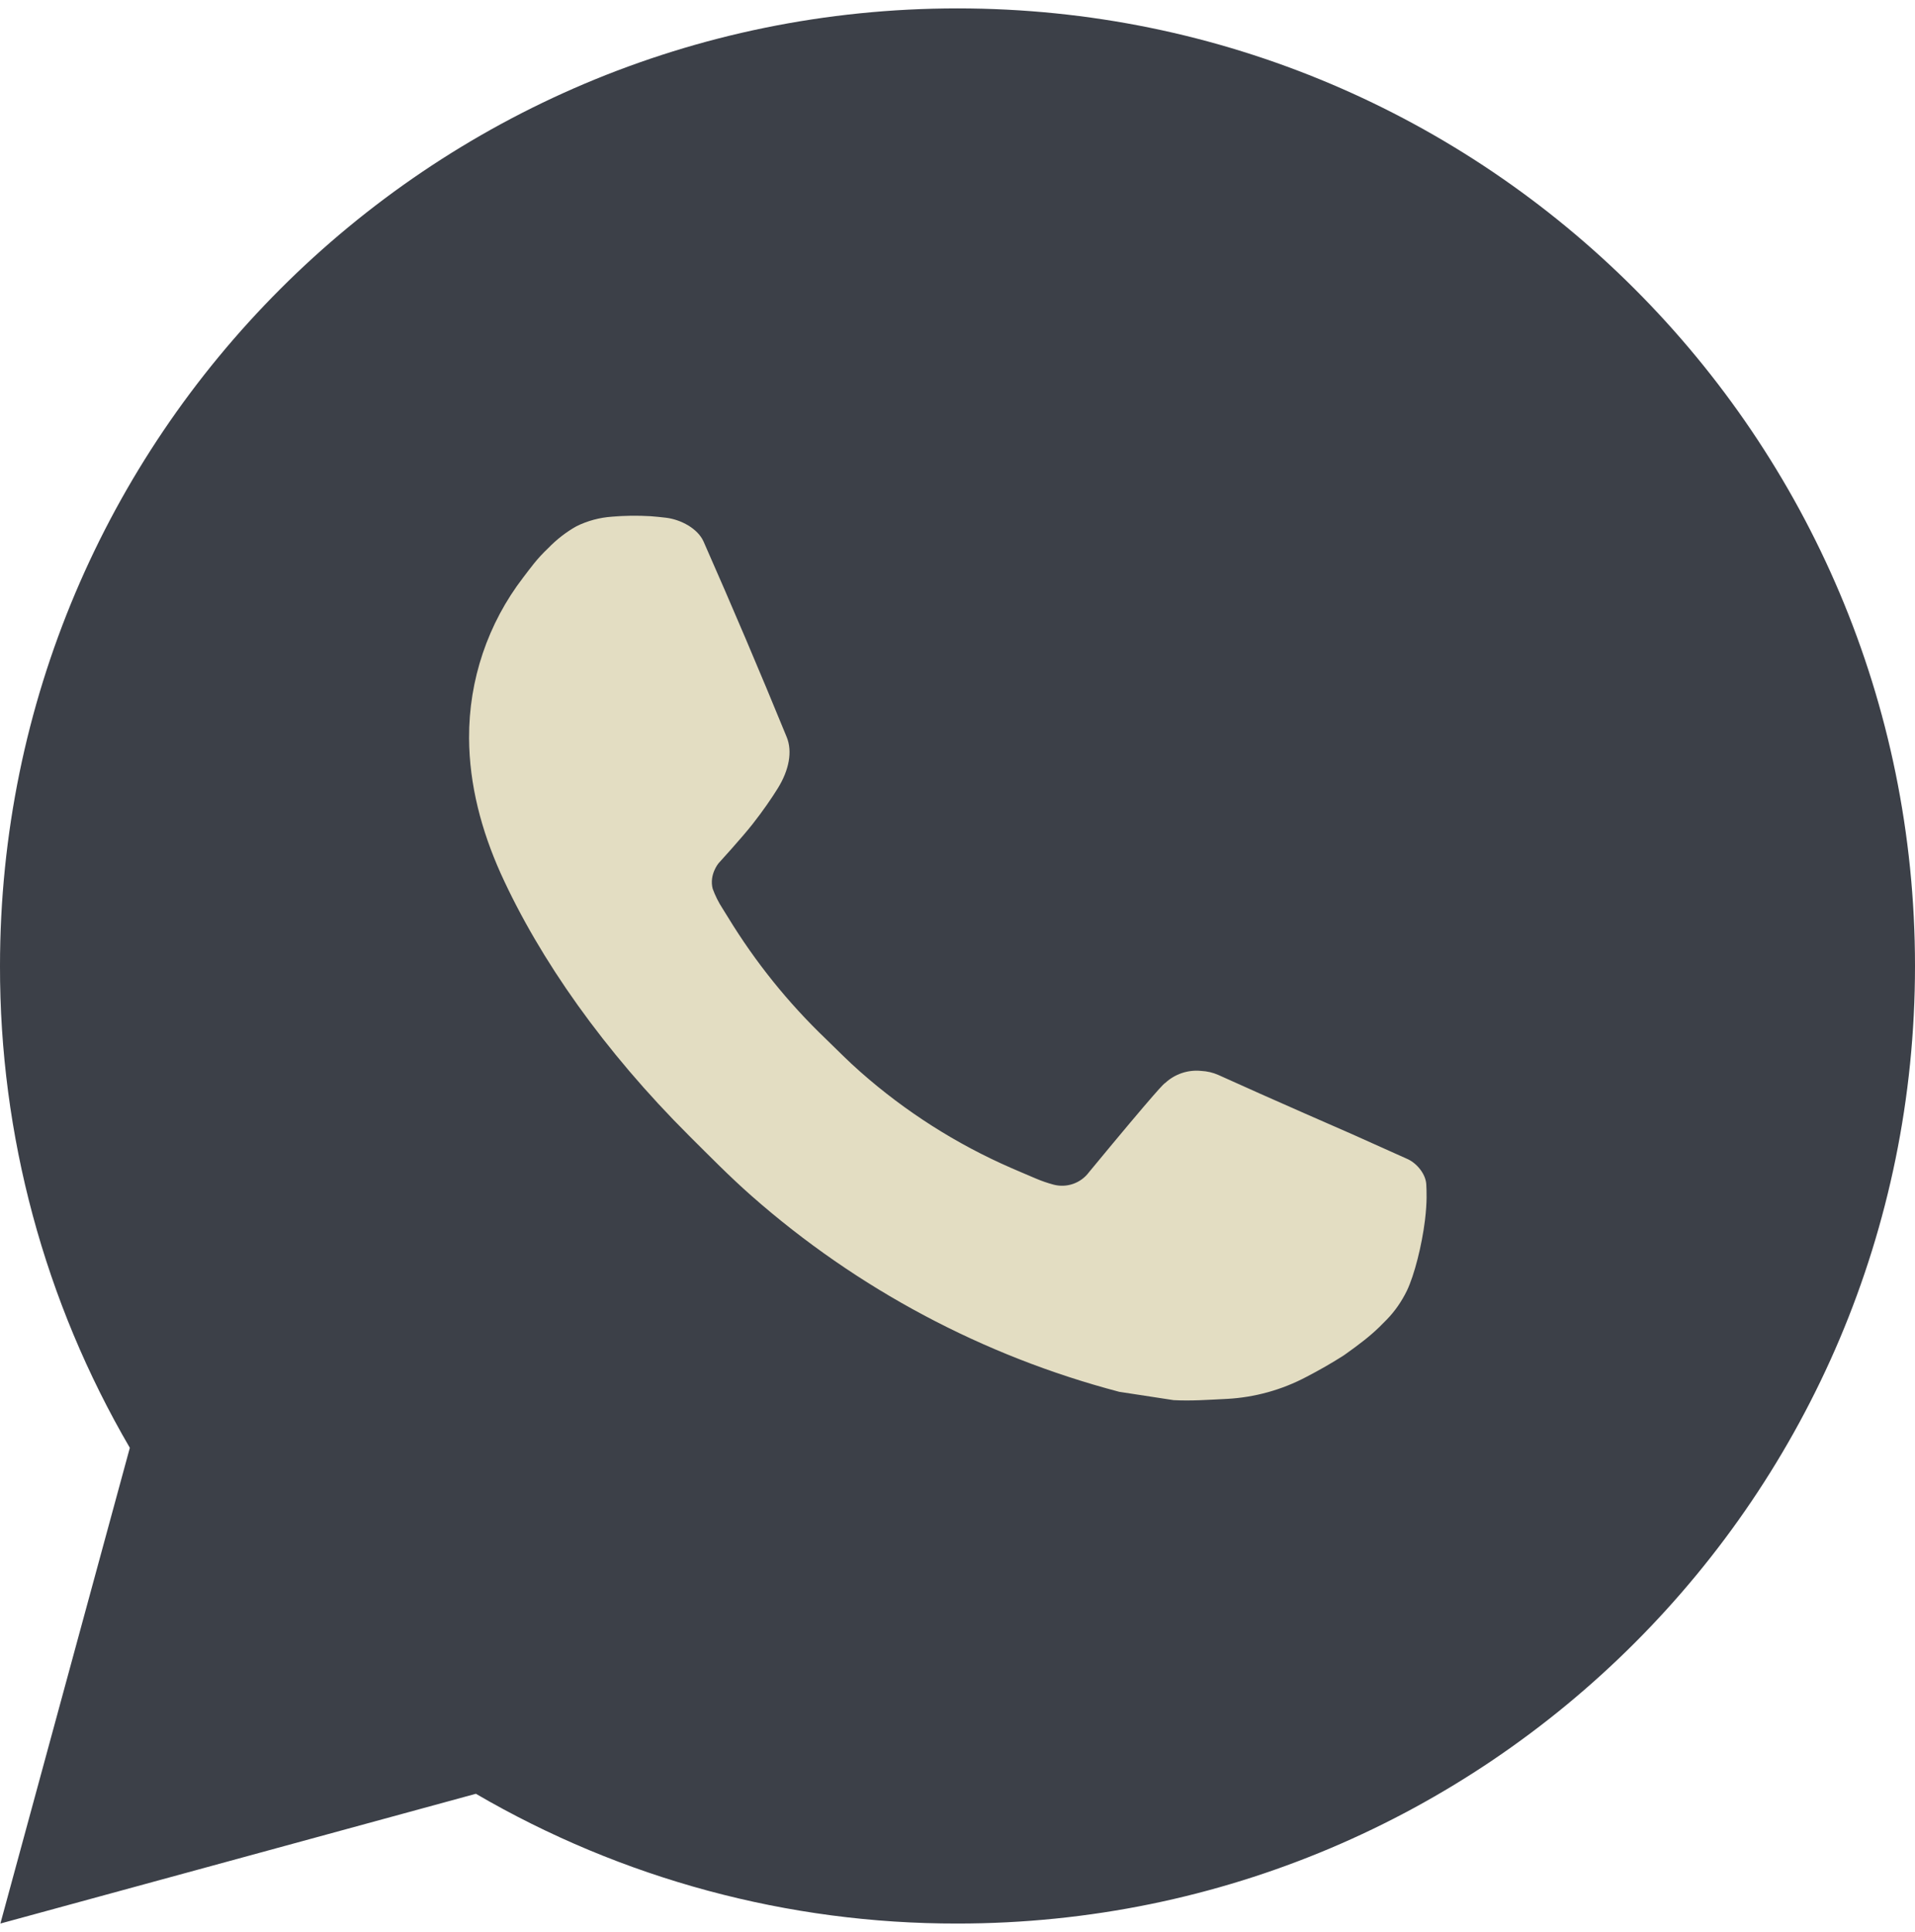
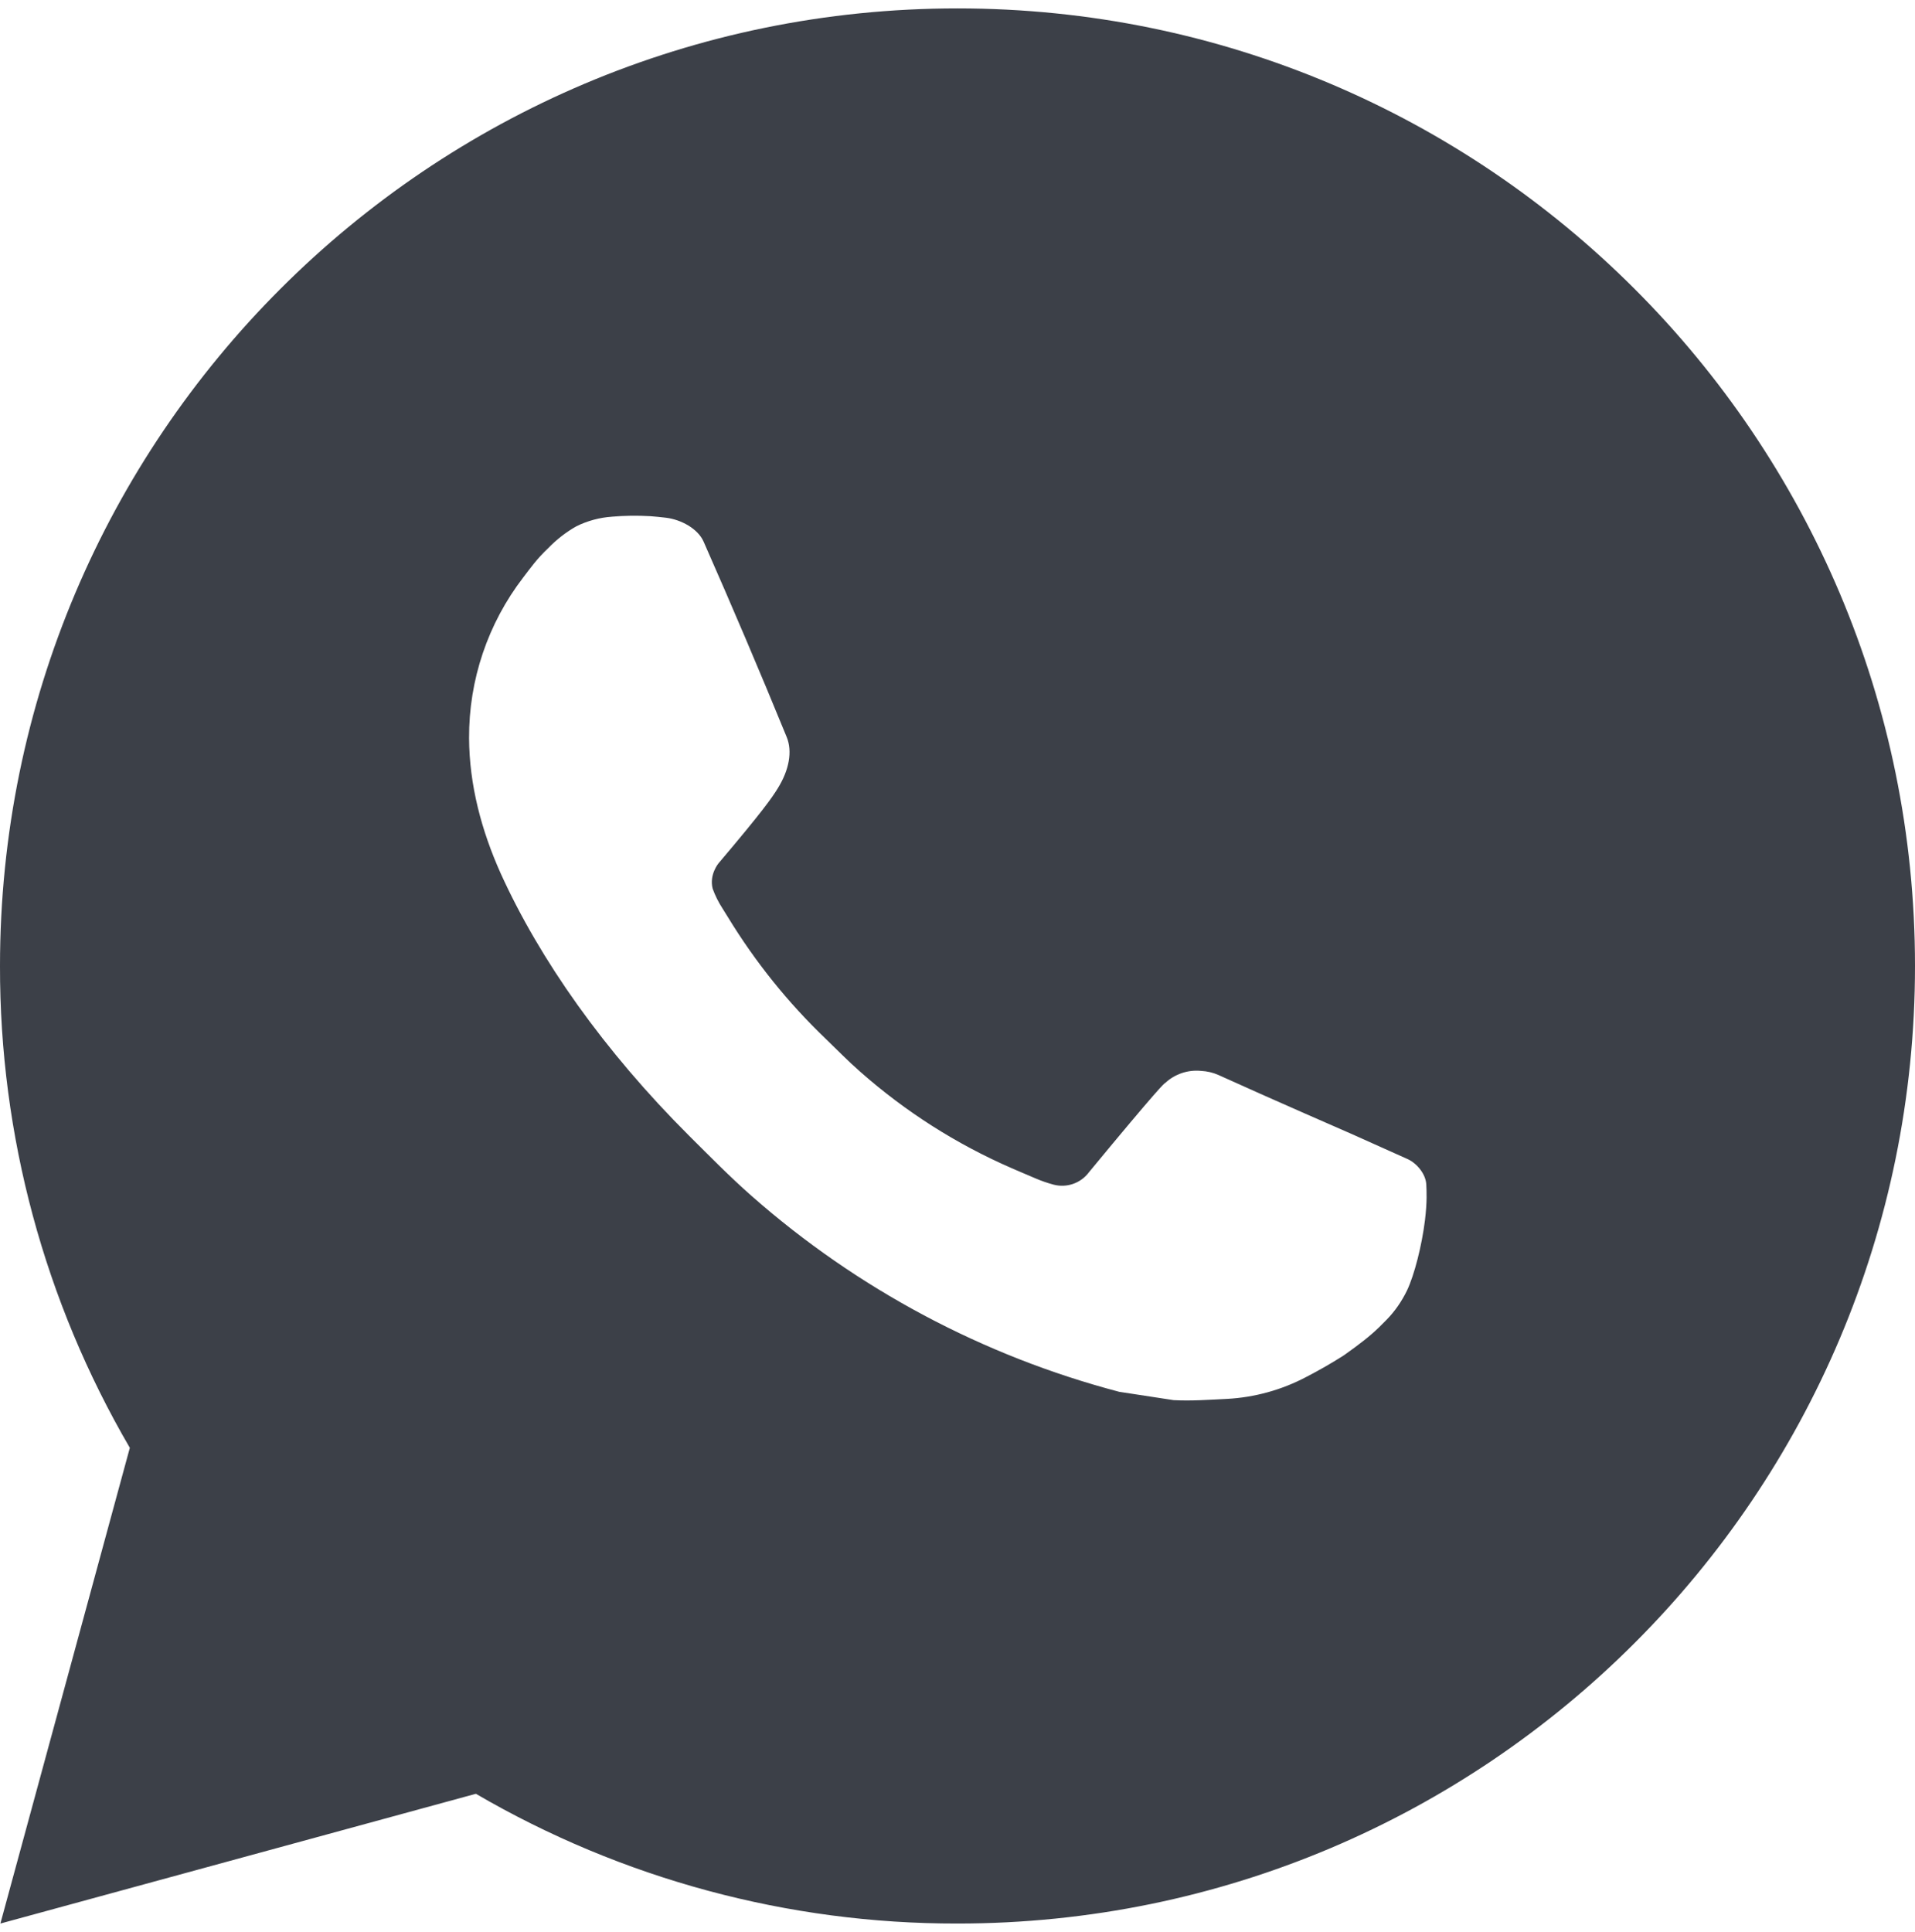
<svg xmlns="http://www.w3.org/2000/svg" width="114" height="115" viewBox="0 0 114 115" fill="none">
-   <circle cx="56" cy="59.5" r="48" fill="#E3DDC2" />
-   <path d="M57 0.5C88.481 0.5 114 26.019 114 57.5C114 88.981 88.481 114.5 57 114.5C46.927 114.517 37.031 111.851 28.329 106.776L0.023 114.5L7.729 86.182C2.65 77.478 -0.018 67.578 8.70314e-05 57.5C8.70314e-05 26.019 25.519 0.5 57 0.5ZM37.575 30.71L36.434 30.756C35.697 30.806 34.977 31 34.314 31.326C33.696 31.676 33.132 32.114 32.638 32.625C31.954 33.269 31.567 33.828 31.151 34.369C29.042 37.111 27.907 40.476 27.924 43.934C27.936 46.727 28.665 49.446 29.805 51.988C32.137 57.13 35.973 62.573 41.034 67.617C42.254 68.832 43.451 70.051 44.739 71.186C51.029 76.723 58.523 80.716 66.627 82.848L69.865 83.344C70.919 83.401 71.974 83.321 73.034 83.27C74.694 83.182 76.314 82.733 77.782 81.953C78.528 81.567 79.257 81.149 79.965 80.699C79.965 80.699 80.207 80.535 80.678 80.186C81.447 79.616 81.92 79.211 82.559 78.544C83.038 78.05 83.437 77.477 83.756 76.823C84.2 75.894 84.645 74.121 84.827 72.645C84.964 71.516 84.924 70.901 84.907 70.519C84.884 69.909 84.377 69.276 83.824 69.008L80.507 67.52C80.507 67.52 75.548 65.36 72.515 63.981C72.198 63.843 71.858 63.764 71.512 63.747C71.122 63.706 70.728 63.75 70.356 63.875C69.984 64 69.644 64.203 69.358 64.471C69.329 64.46 68.947 64.785 64.826 69.778C64.59 70.096 64.264 70.336 63.89 70.468C63.517 70.6 63.112 70.618 62.728 70.519C62.357 70.42 61.993 70.294 61.64 70.142C60.933 69.846 60.688 69.732 60.203 69.527C56.931 68.101 53.902 66.172 51.226 63.81C50.508 63.183 49.841 62.499 49.157 61.838C46.914 59.69 44.96 57.261 43.343 54.61L43.007 54.069C42.769 53.703 42.574 53.31 42.425 52.9C42.209 52.062 42.773 51.39 42.773 51.39C42.773 51.39 44.158 49.873 44.802 49.053C45.429 48.255 45.959 47.479 46.301 46.926C46.974 45.843 47.185 44.732 46.831 43.871C45.235 39.972 43.586 36.095 41.884 32.238C41.547 31.474 40.55 30.927 39.644 30.818C39.336 30.78 39.028 30.75 38.72 30.727C37.955 30.683 37.187 30.691 36.423 30.75L37.575 30.71Z" fill="#3C4048" />
+   <path d="M57 0.5C88.481 0.5 114 26.019 114 57.5C114 88.981 88.481 114.5 57 114.5C46.927 114.517 37.031 111.851 28.329 106.776L0.023 114.5L7.729 86.182C2.65 77.478 -0.018 67.578 8.70314e-05 57.5C8.70314e-05 26.019 25.519 0.5 57 0.5ZM37.575 30.71L36.434 30.756C35.697 30.806 34.977 31 34.314 31.326C33.696 31.676 33.132 32.114 32.638 32.625C31.954 33.269 31.567 33.828 31.151 34.369C29.042 37.111 27.907 40.476 27.924 43.934C27.936 46.727 28.665 49.446 29.805 51.988C32.137 57.13 35.973 62.573 41.034 67.617C42.254 68.832 43.451 70.051 44.739 71.186C51.029 76.723 58.523 80.716 66.627 82.848L69.865 83.344C70.919 83.401 71.974 83.321 73.034 83.27C74.694 83.182 76.314 82.733 77.782 81.953C78.528 81.567 79.257 81.149 79.965 80.699C79.965 80.699 80.207 80.535 80.678 80.186C81.447 79.616 81.92 79.211 82.559 78.544C83.038 78.05 83.437 77.477 83.756 76.823C84.2 75.894 84.645 74.121 84.827 72.645C84.964 71.516 84.924 70.901 84.907 70.519C84.884 69.909 84.377 69.276 83.824 69.008L80.507 67.52C80.507 67.52 75.548 65.36 72.515 63.981C72.198 63.843 71.858 63.764 71.512 63.747C71.122 63.706 70.728 63.75 70.356 63.875C69.984 64 69.644 64.203 69.358 64.471C69.329 64.46 68.947 64.785 64.826 69.778C64.59 70.096 64.264 70.336 63.89 70.468C63.517 70.6 63.112 70.618 62.728 70.519C62.357 70.42 61.993 70.294 61.64 70.142C60.933 69.846 60.688 69.732 60.203 69.527C56.931 68.101 53.902 66.172 51.226 63.81C50.508 63.183 49.841 62.499 49.157 61.838C46.914 59.69 44.96 57.261 43.343 54.61L43.007 54.069C42.769 53.703 42.574 53.31 42.425 52.9C42.209 52.062 42.773 51.39 42.773 51.39C45.429 48.255 45.959 47.479 46.301 46.926C46.974 45.843 47.185 44.732 46.831 43.871C45.235 39.972 43.586 36.095 41.884 32.238C41.547 31.474 40.55 30.927 39.644 30.818C39.336 30.78 39.028 30.75 38.72 30.727C37.955 30.683 37.187 30.691 36.423 30.75L37.575 30.71Z" fill="#3C4048" />
</svg>